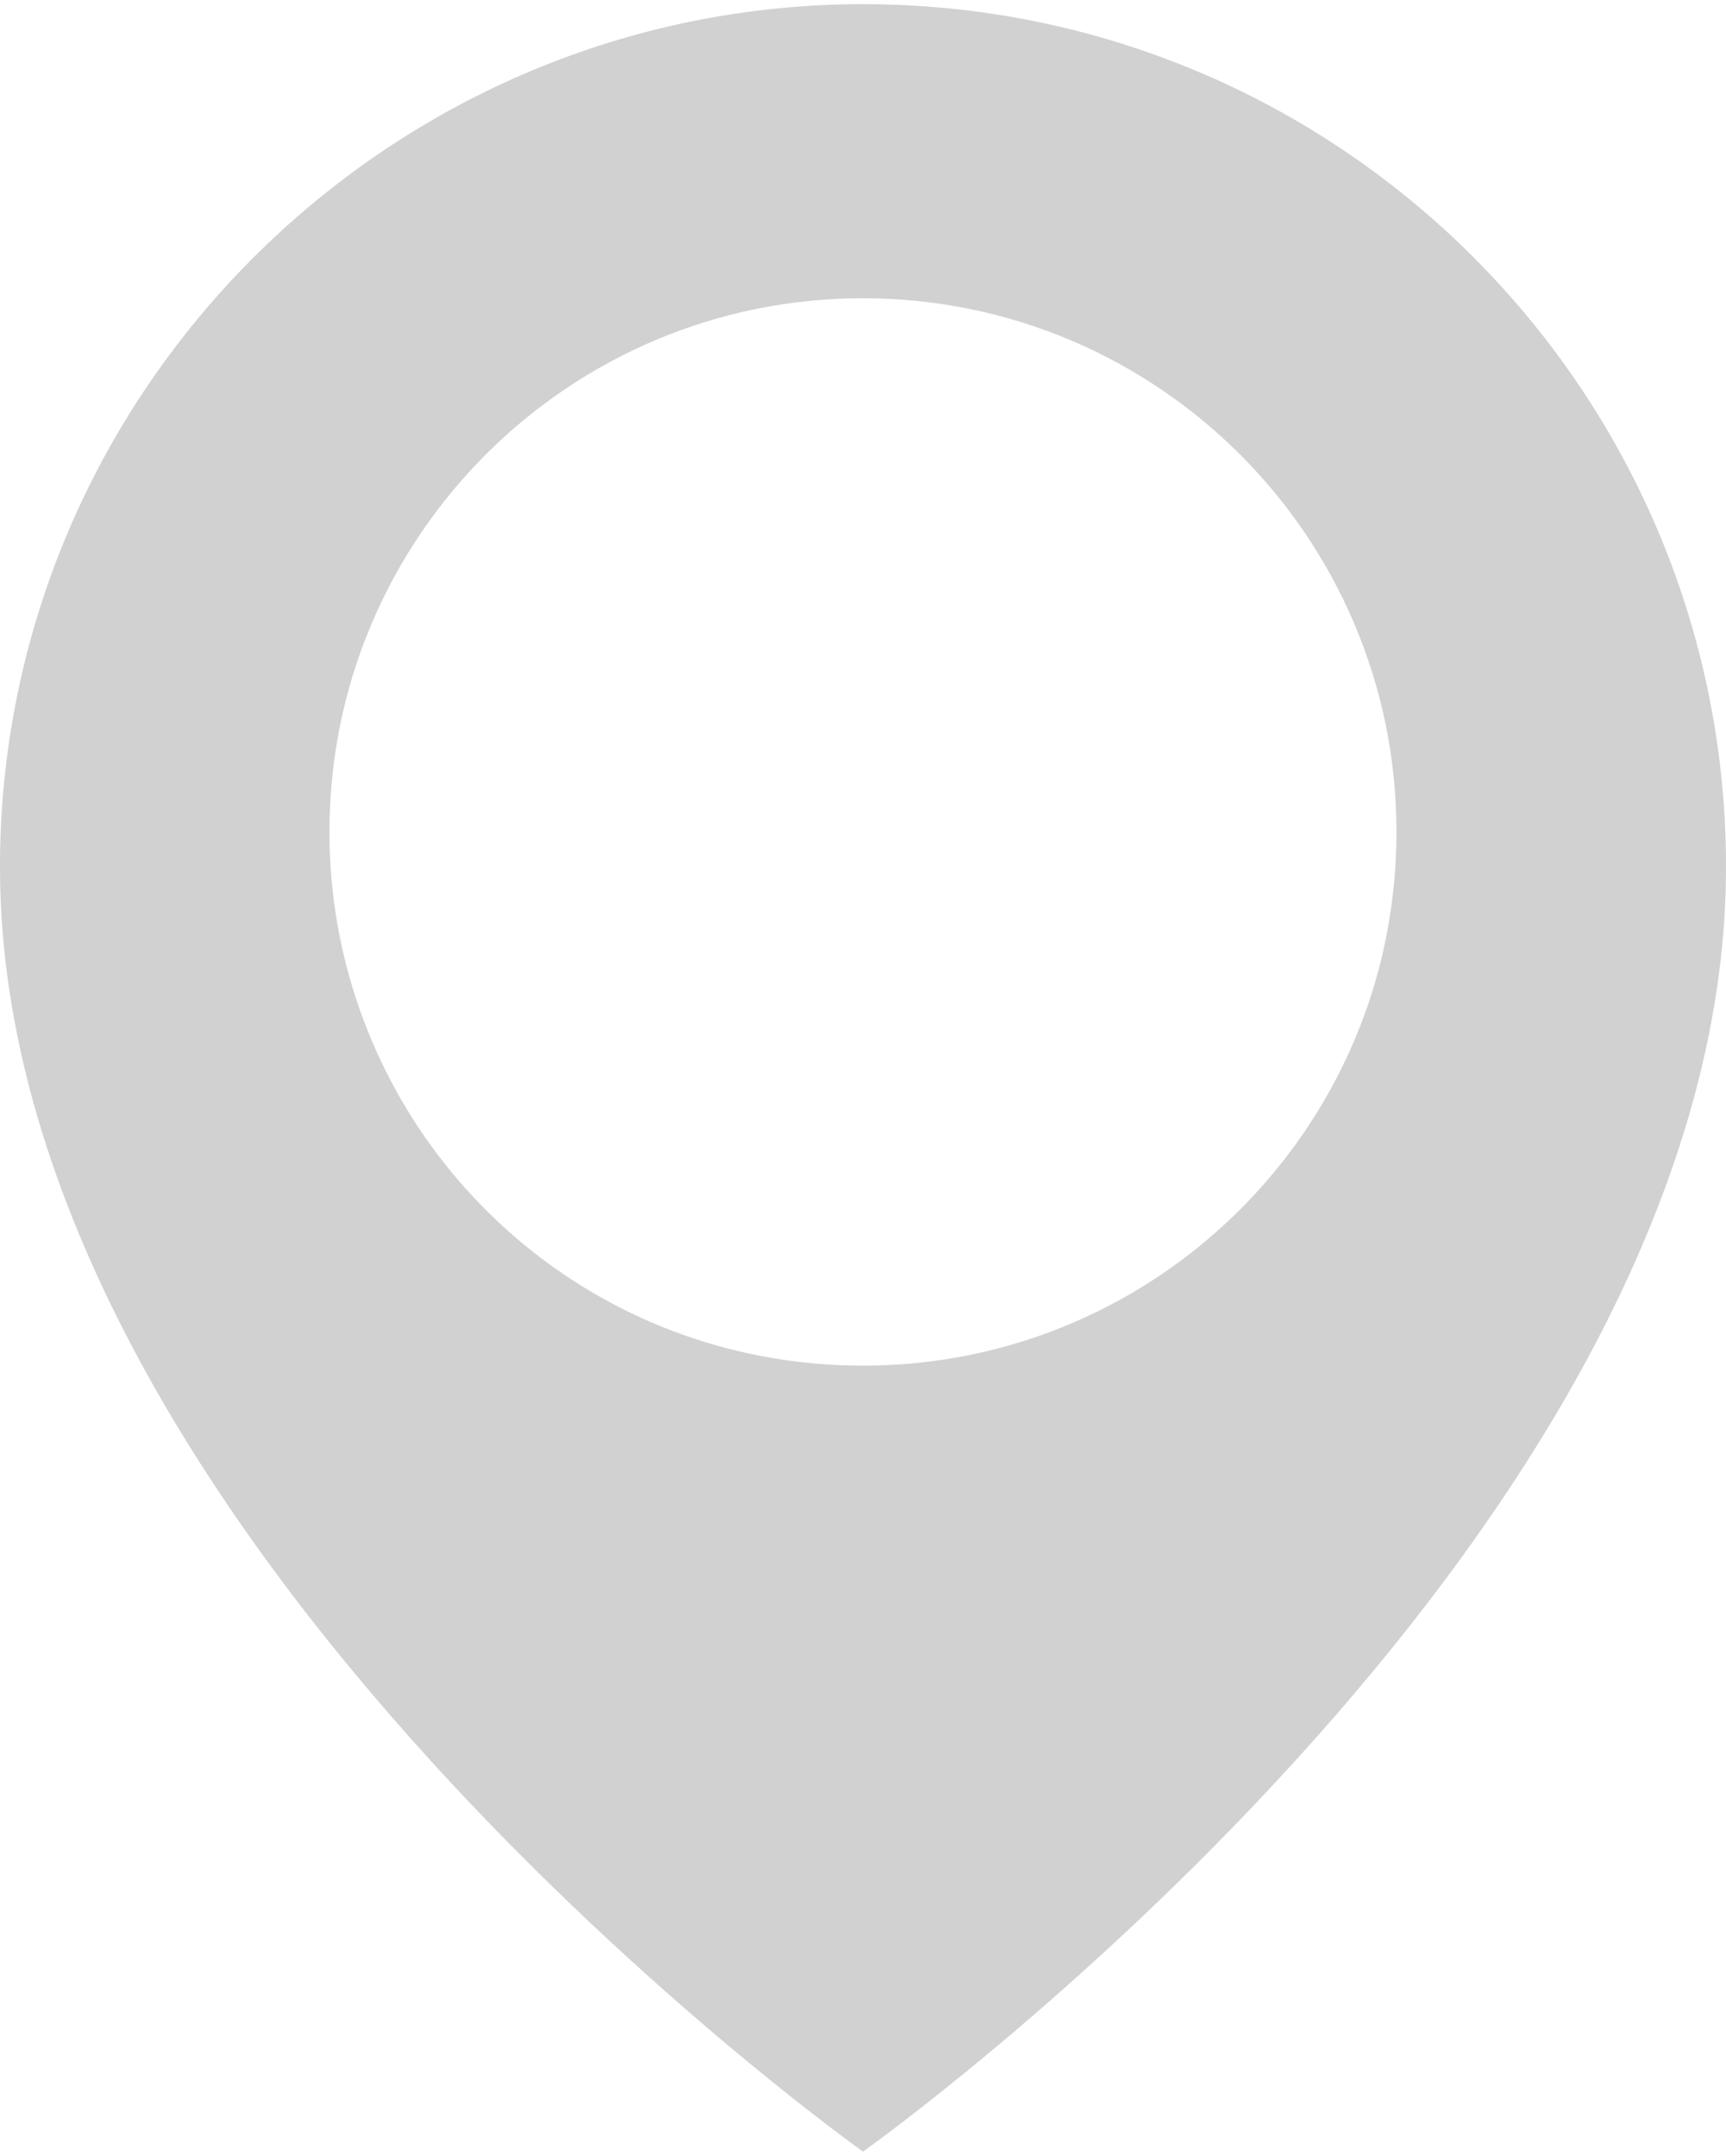
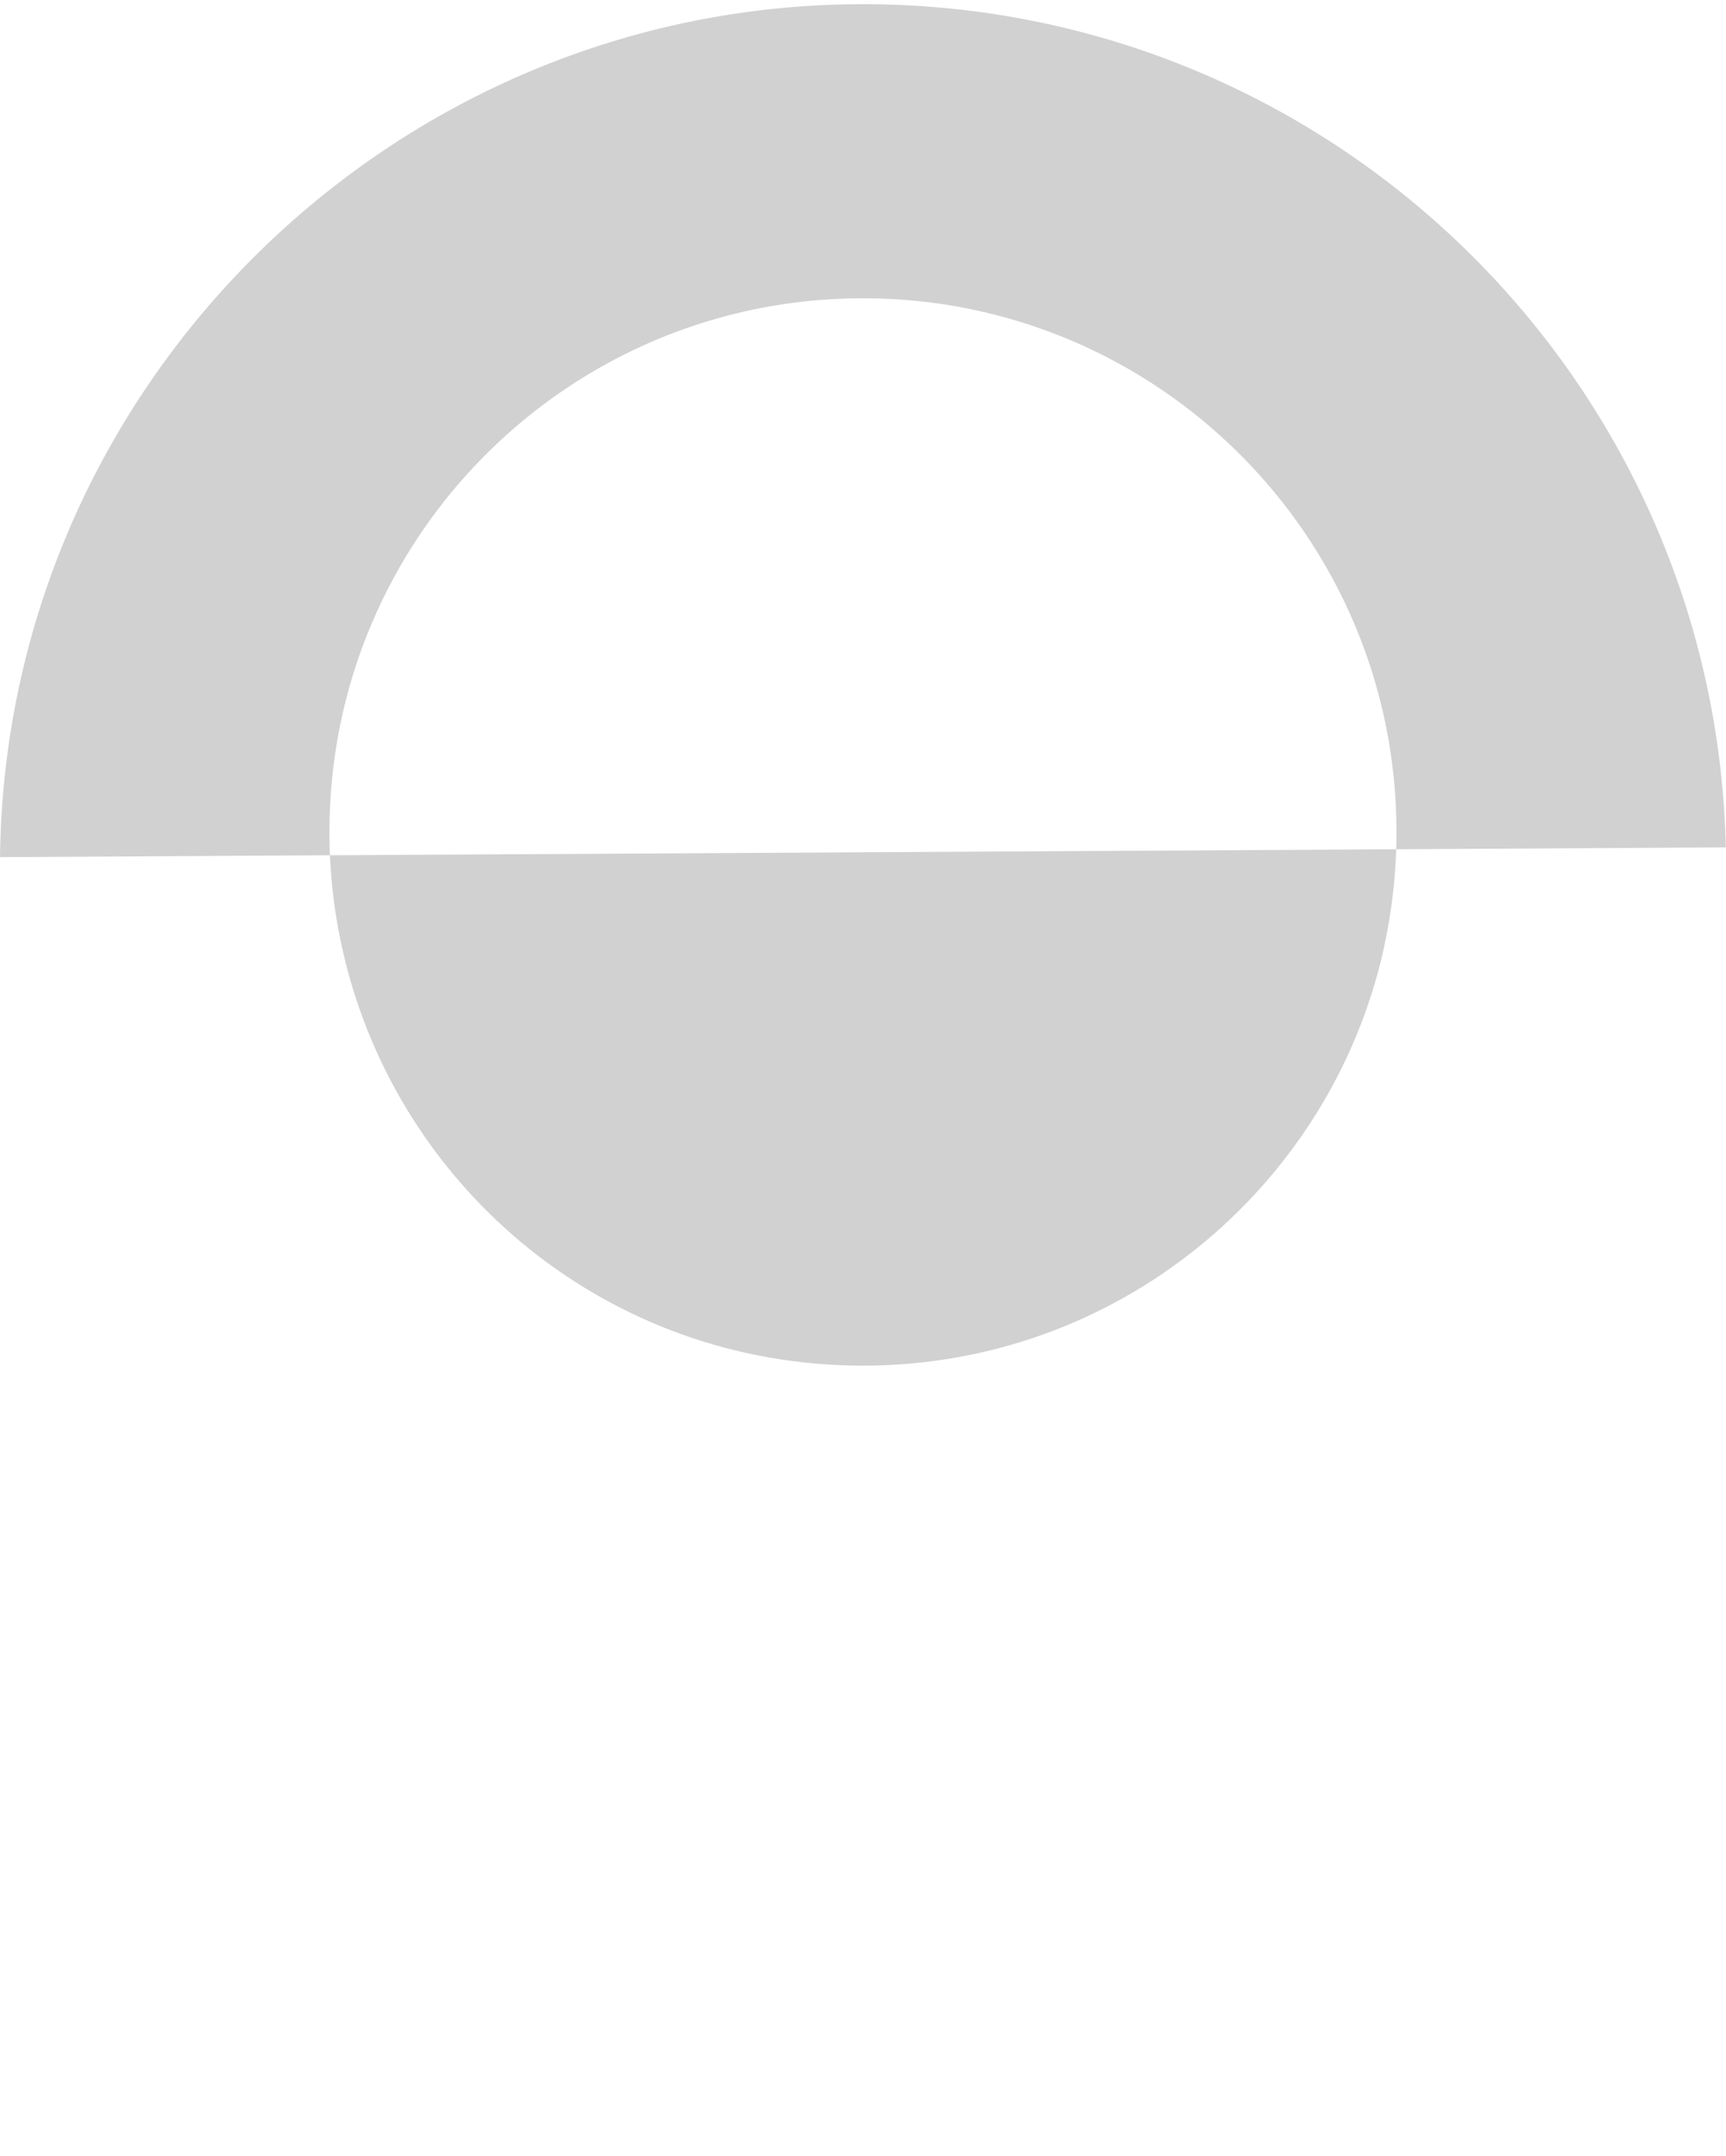
<svg xmlns="http://www.w3.org/2000/svg" id="Layer_1" data-name="Layer 1" viewBox="0 0 189.92 236.23" aria-hidden="true" style="fill:url(#CerosGradient_id250bf8cf6);" width="189px" height="236px">
  <defs>
    <linearGradient class="cerosgradient" data-cerosgradient="true" id="CerosGradient_id250bf8cf6" gradientUnits="userSpaceOnUse" x1="50%" y1="100%" x2="50%" y2="0%">
      <stop offset="0%" stop-color="#D1D1D1" />
      <stop offset="100%" stop-color="#D1D1D1" />
    </linearGradient>
    <linearGradient />
  </defs>
-   <path d="m189.9,92.76C188.73,41.33,146.67,0,94.96,0S.61,41.91,0,93.83c0,.38,0,.75,0,1.13,0,73.96,94.96,141.27,94.96,141.27,0,0,94.96-67.31,94.96-141.27,0-.74,0-1.47-.02-2.2Zm-37.67,11.29c-5.91,26.17-29.31,45.72-57.27,45.72s-51.01-19.27-57.13-45.15c-1.03-4.35-1.58-8.89-1.58-13.56,0-32.42,26.29-58.71,58.7-58.71s58.71,26.29,58.71,58.71c0,4.47-.5,8.82-1.44,13Z" style="fill:url(#CerosGradient_id250bf8cf6);" />
+   <path d="m189.9,92.76C188.73,41.33,146.67,0,94.96,0S.61,41.91,0,93.83Zm-37.67,11.29c-5.91,26.17-29.31,45.72-57.27,45.72s-51.01-19.27-57.13-45.15c-1.03-4.35-1.58-8.89-1.58-13.56,0-32.42,26.29-58.71,58.7-58.71s58.71,26.29,58.71,58.71c0,4.47-.5,8.82-1.44,13Z" style="fill:url(#CerosGradient_id250bf8cf6);" />
</svg>